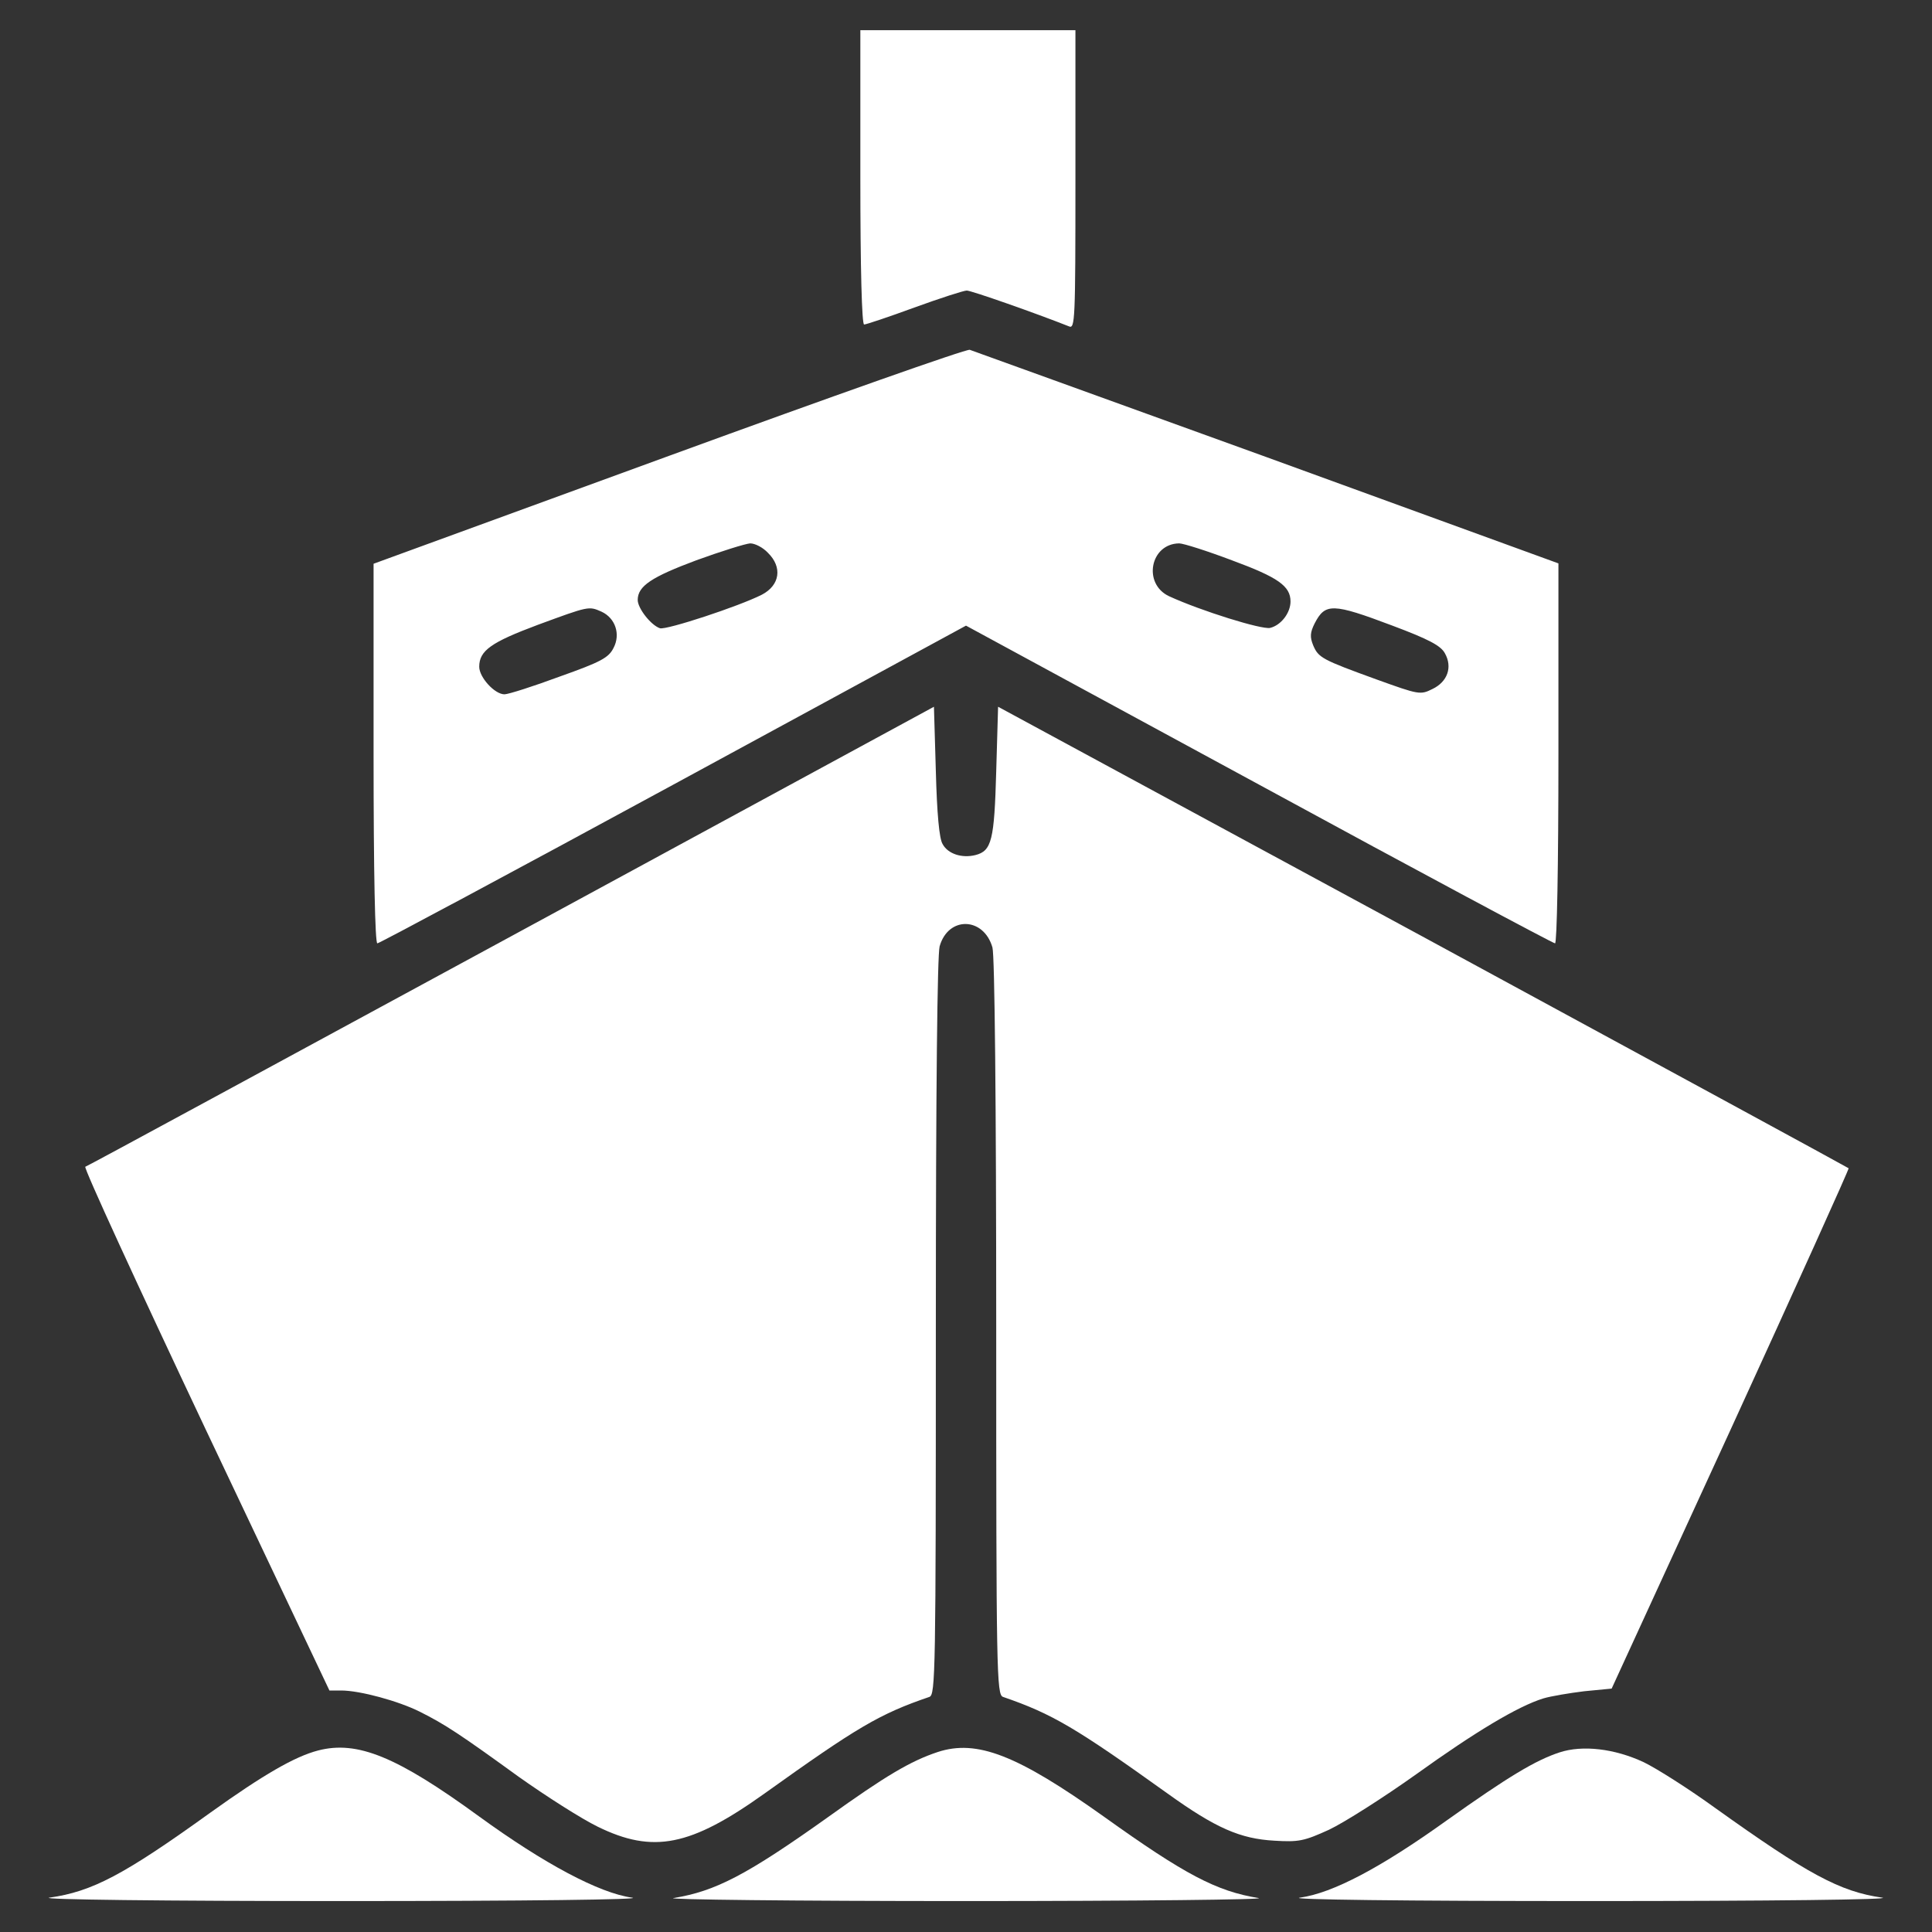
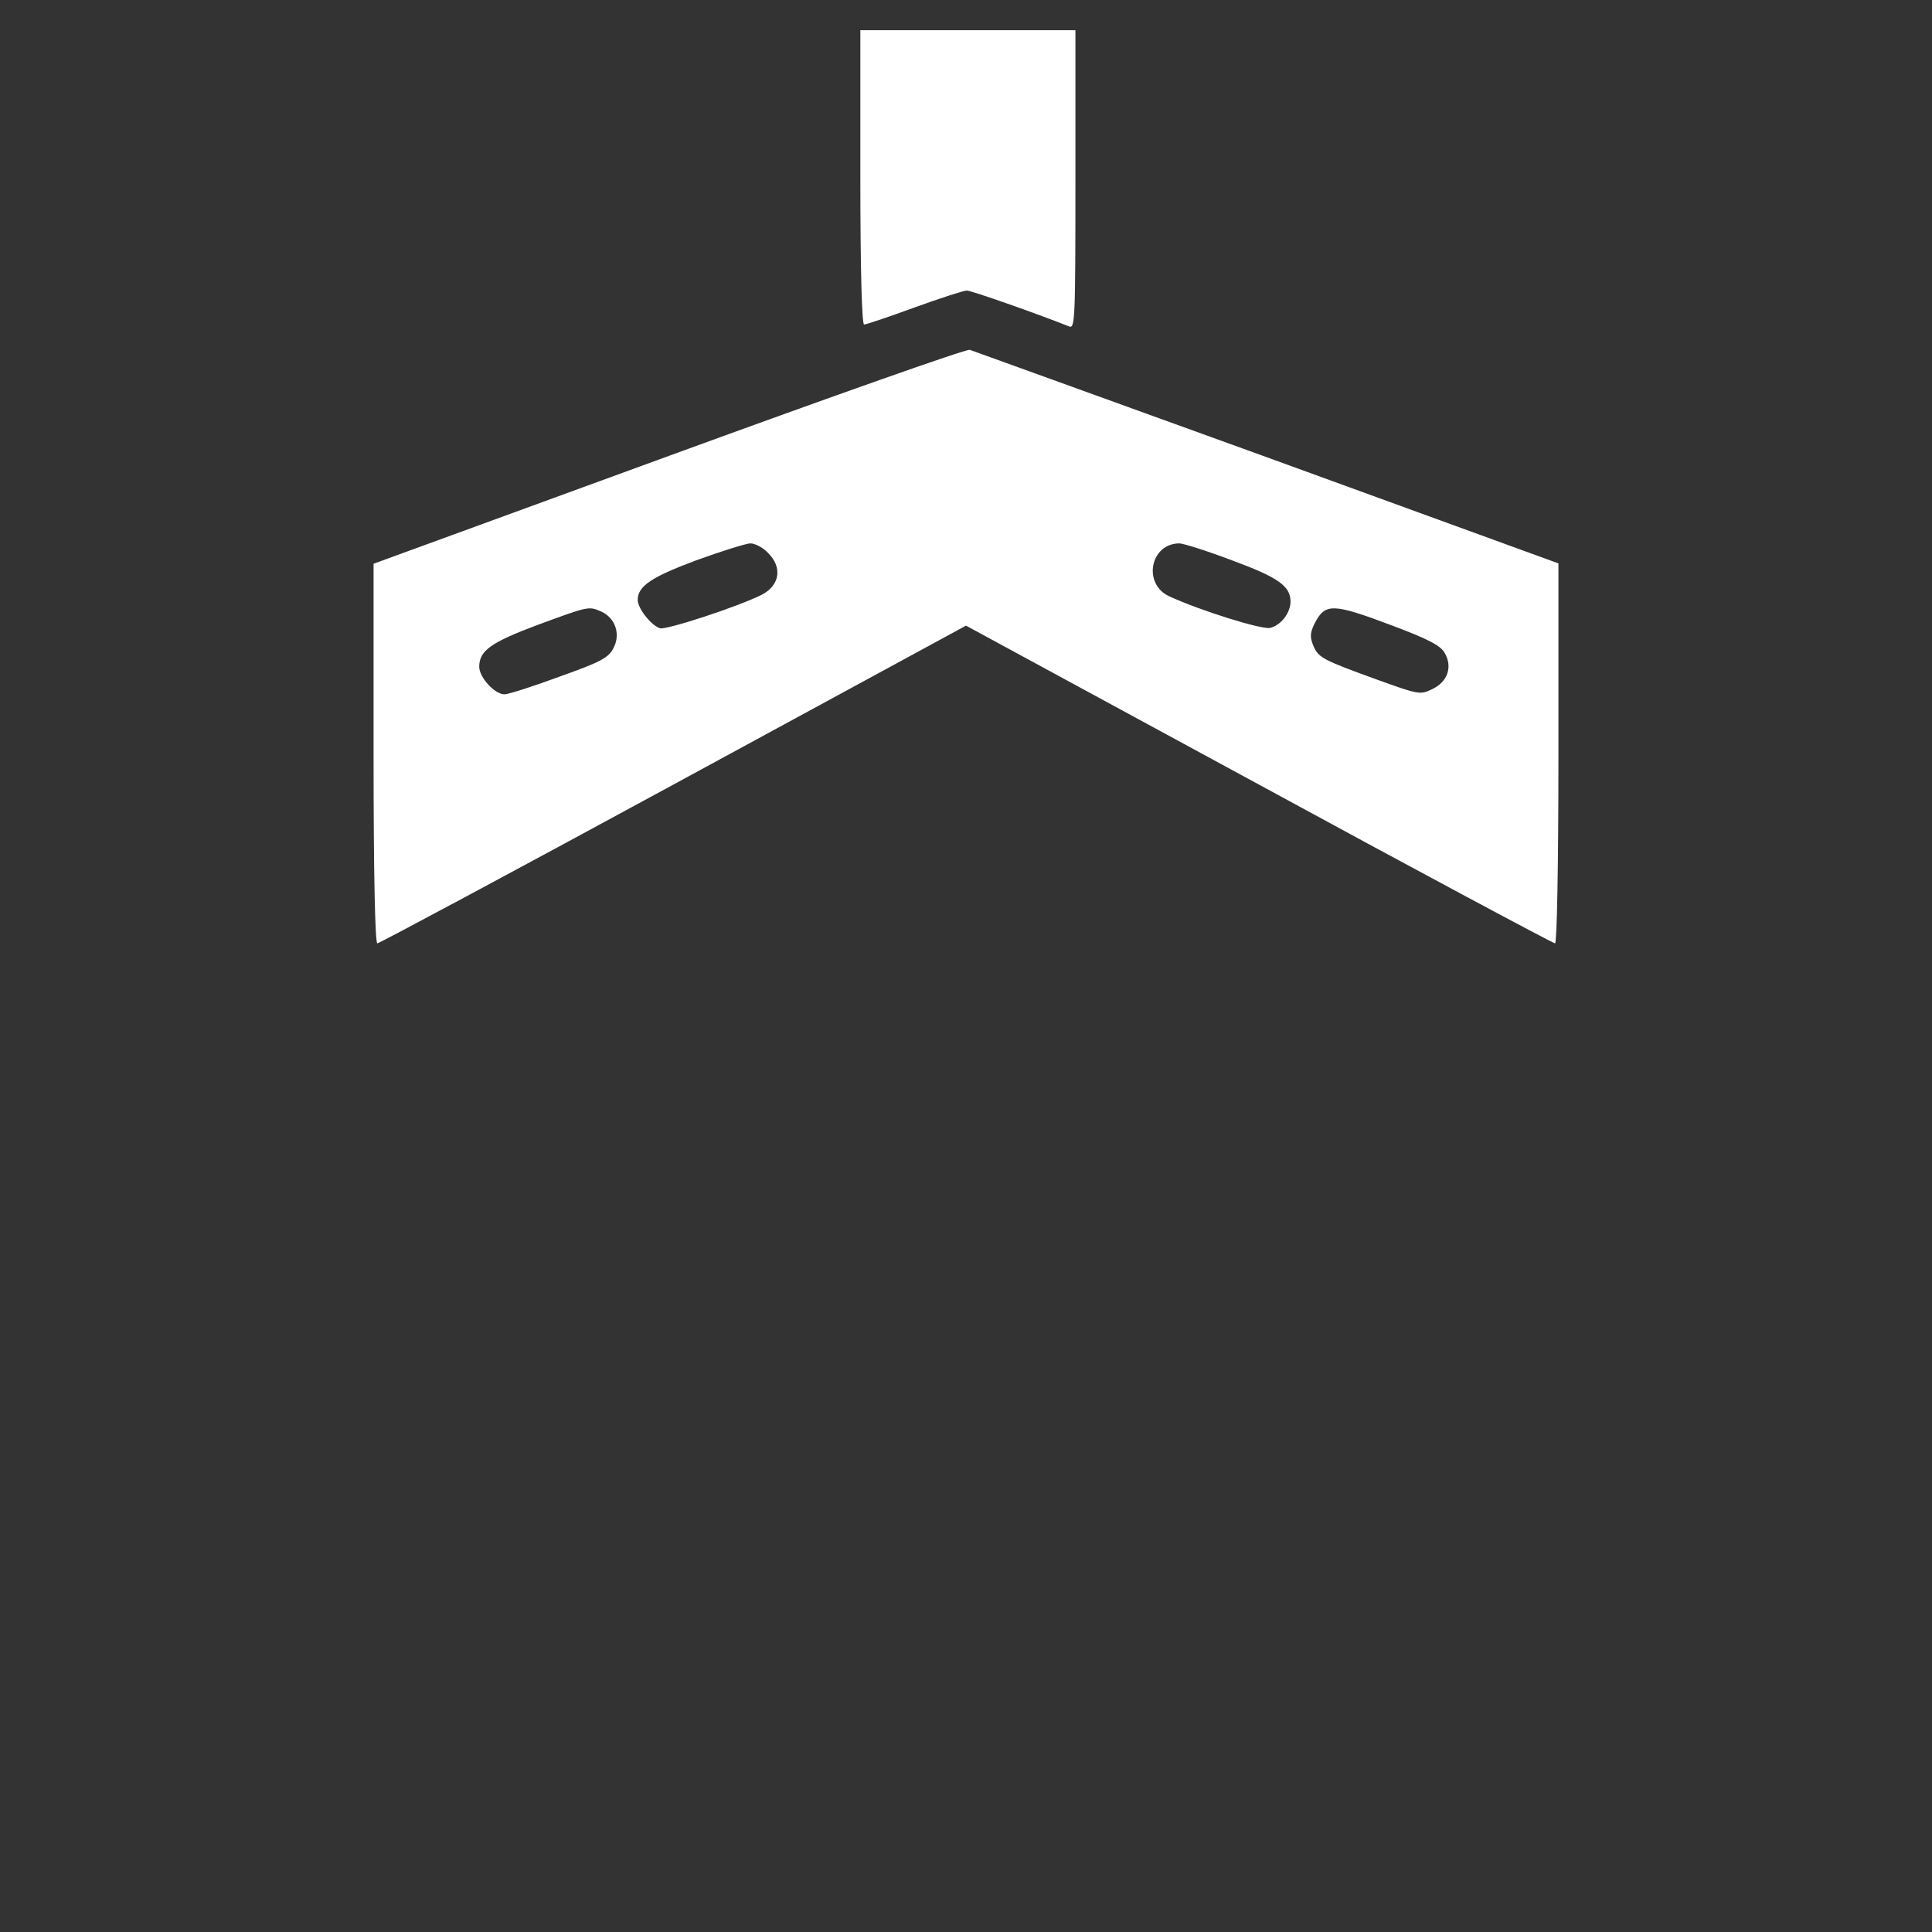
<svg xmlns="http://www.w3.org/2000/svg" width="64" height="64" viewBox="0 0 64 64" fill="none">
  <rect x="0" y="0" width="64" height="64" fill="#333333" stroke="none" />
  <path d="M28.5 5.875C28.5 8.912 28.55 10.75 28.625 10.75C28.688 10.75 29.438 10.5 30.288 10.188C31.15 9.875 31.925 9.625 32.025 9.625C32.175 9.625 34.312 10.375 35.413 10.812C35.612 10.9 35.625 10.613 35.625 5.95V1H32.062H28.5V5.875Z" fill="white" />
  <path d="M22.163 15.1L12.375 18.675V24.962C12.375 28.95 12.425 31.25 12.5 31.25C12.562 31.25 16.975 28.887 22.312 25.988L32 20.725L41.7 25.988C47.025 28.887 51.45 31.25 51.513 31.25C51.575 31.25 51.625 28.738 51.625 24.95V18.663L41.975 15.15C36.663 13.225 32.225 11.625 32.125 11.588C32.025 11.55 27.538 13.137 22.163 15.1ZM25.438 18.312C25.925 18.788 25.837 19.387 25.238 19.7C24.475 20.087 22.075 20.875 21.863 20.812C21.562 20.712 21.125 20.15 21.125 19.875C21.125 19.413 21.587 19.113 23.062 18.562C23.887 18.262 24.688 18.012 24.85 18C25.012 18 25.275 18.137 25.438 18.312ZM40.812 18.562C42.337 19.125 42.75 19.413 42.75 19.925C42.75 20.3 42.438 20.712 42.075 20.8C41.8 20.863 39.788 20.238 38.725 19.75C37.85 19.337 38.1 18.012 39.062 18C39.2 18 39.987 18.25 40.812 18.562ZM19.925 20.262C20.387 20.475 20.562 21.012 20.325 21.462C20.163 21.788 19.913 21.925 18.538 22.413C17.663 22.738 16.837 23 16.712 23C16.387 23 15.875 22.438 15.875 22.087C15.875 21.55 16.275 21.275 17.812 20.7C19.512 20.075 19.5 20.075 19.925 20.262ZM46.125 20.725C47.325 21.175 47.725 21.387 47.862 21.637C48.125 22.1 47.95 22.587 47.45 22.825C47.05 23.025 47 23.012 45.612 22.512C43.788 21.85 43.675 21.788 43.5 21.375C43.388 21.1 43.4 20.95 43.55 20.65C43.9 19.975 44.138 19.975 46.125 20.725Z" fill="white" />
-   <path d="M16.938 31.012C9.238 35.187 2.888 38.637 2.826 38.65C2.763 38.675 4.563 42.587 6.813 47.35L10.913 56H11.301C11.926 56 13.201 56.35 13.901 56.7C14.751 57.125 15.238 57.45 17.188 58.862C18.088 59.5 19.263 60.25 19.801 60.512C21.638 61.412 22.876 61.162 25.326 59.412C28.401 57.212 29.138 56.775 30.788 56.212C30.988 56.137 31.001 55.437 31.001 43.975C31.001 35.95 31.051 31.65 31.126 31.35C31.413 30.337 32.588 30.375 32.876 31.387C32.951 31.65 33.001 36.55 33.001 43.975C33.001 55.437 33.013 56.137 33.226 56.212C34.863 56.775 35.638 57.237 38.676 59.412C40.276 60.562 41.088 60.912 42.213 60.975C43.026 61.025 43.201 60.987 44.026 60.612C44.526 60.375 45.826 59.55 46.913 58.775C48.863 57.375 50.276 56.525 51.126 56.262C51.376 56.187 51.976 56.087 52.476 56.025L53.388 55.937L57.338 47.337C59.501 42.612 61.263 38.712 61.238 38.7C61.213 38.675 54.863 35.225 47.126 31.025L33.063 23.412L33.001 25.55C32.938 27.837 32.851 28.187 32.313 28.325C31.863 28.437 31.401 28.287 31.226 27.962C31.113 27.787 31.038 26.95 31.001 25.55L30.938 23.412L16.938 31.012Z" fill="white" />
-   <path d="M10.538 57.987C9.763 58.188 8.725 58.788 6.963 60.05C4.1 62.112 3.05 62.663 1.638 62.862C1.238 62.925 5.45 62.975 11.313 62.975C17.438 62.975 21.375 62.925 20.938 62.862C19.85 62.712 18.025 61.737 15.875 60.175C13.15 58.188 11.838 57.65 10.538 57.987Z" fill="white" />
-   <path d="M31.063 58.038C30.163 58.337 29.338 58.825 27.438 60.188C24.738 62.112 23.701 62.65 22.313 62.875C21.976 62.925 26.326 62.975 32.001 62.975C37.676 62.975 42.038 62.925 41.688 62.875C40.301 62.65 39.251 62.1 36.563 60.175C33.701 58.138 32.363 57.612 31.063 58.038Z" fill="white" />
-   <path d="M51.663 58.05C50.863 58.312 49.95 58.862 47.913 60.312C45.751 61.862 44.151 62.712 43.063 62.862C42.613 62.925 46.45 62.975 52.688 62.975C58.675 62.975 62.763 62.925 62.35 62.862C60.95 62.663 59.888 62.087 56.813 59.888C55.95 59.263 54.888 58.587 54.45 58.375C53.488 57.925 52.425 57.8 51.663 58.05Z" fill="white" />
</svg>